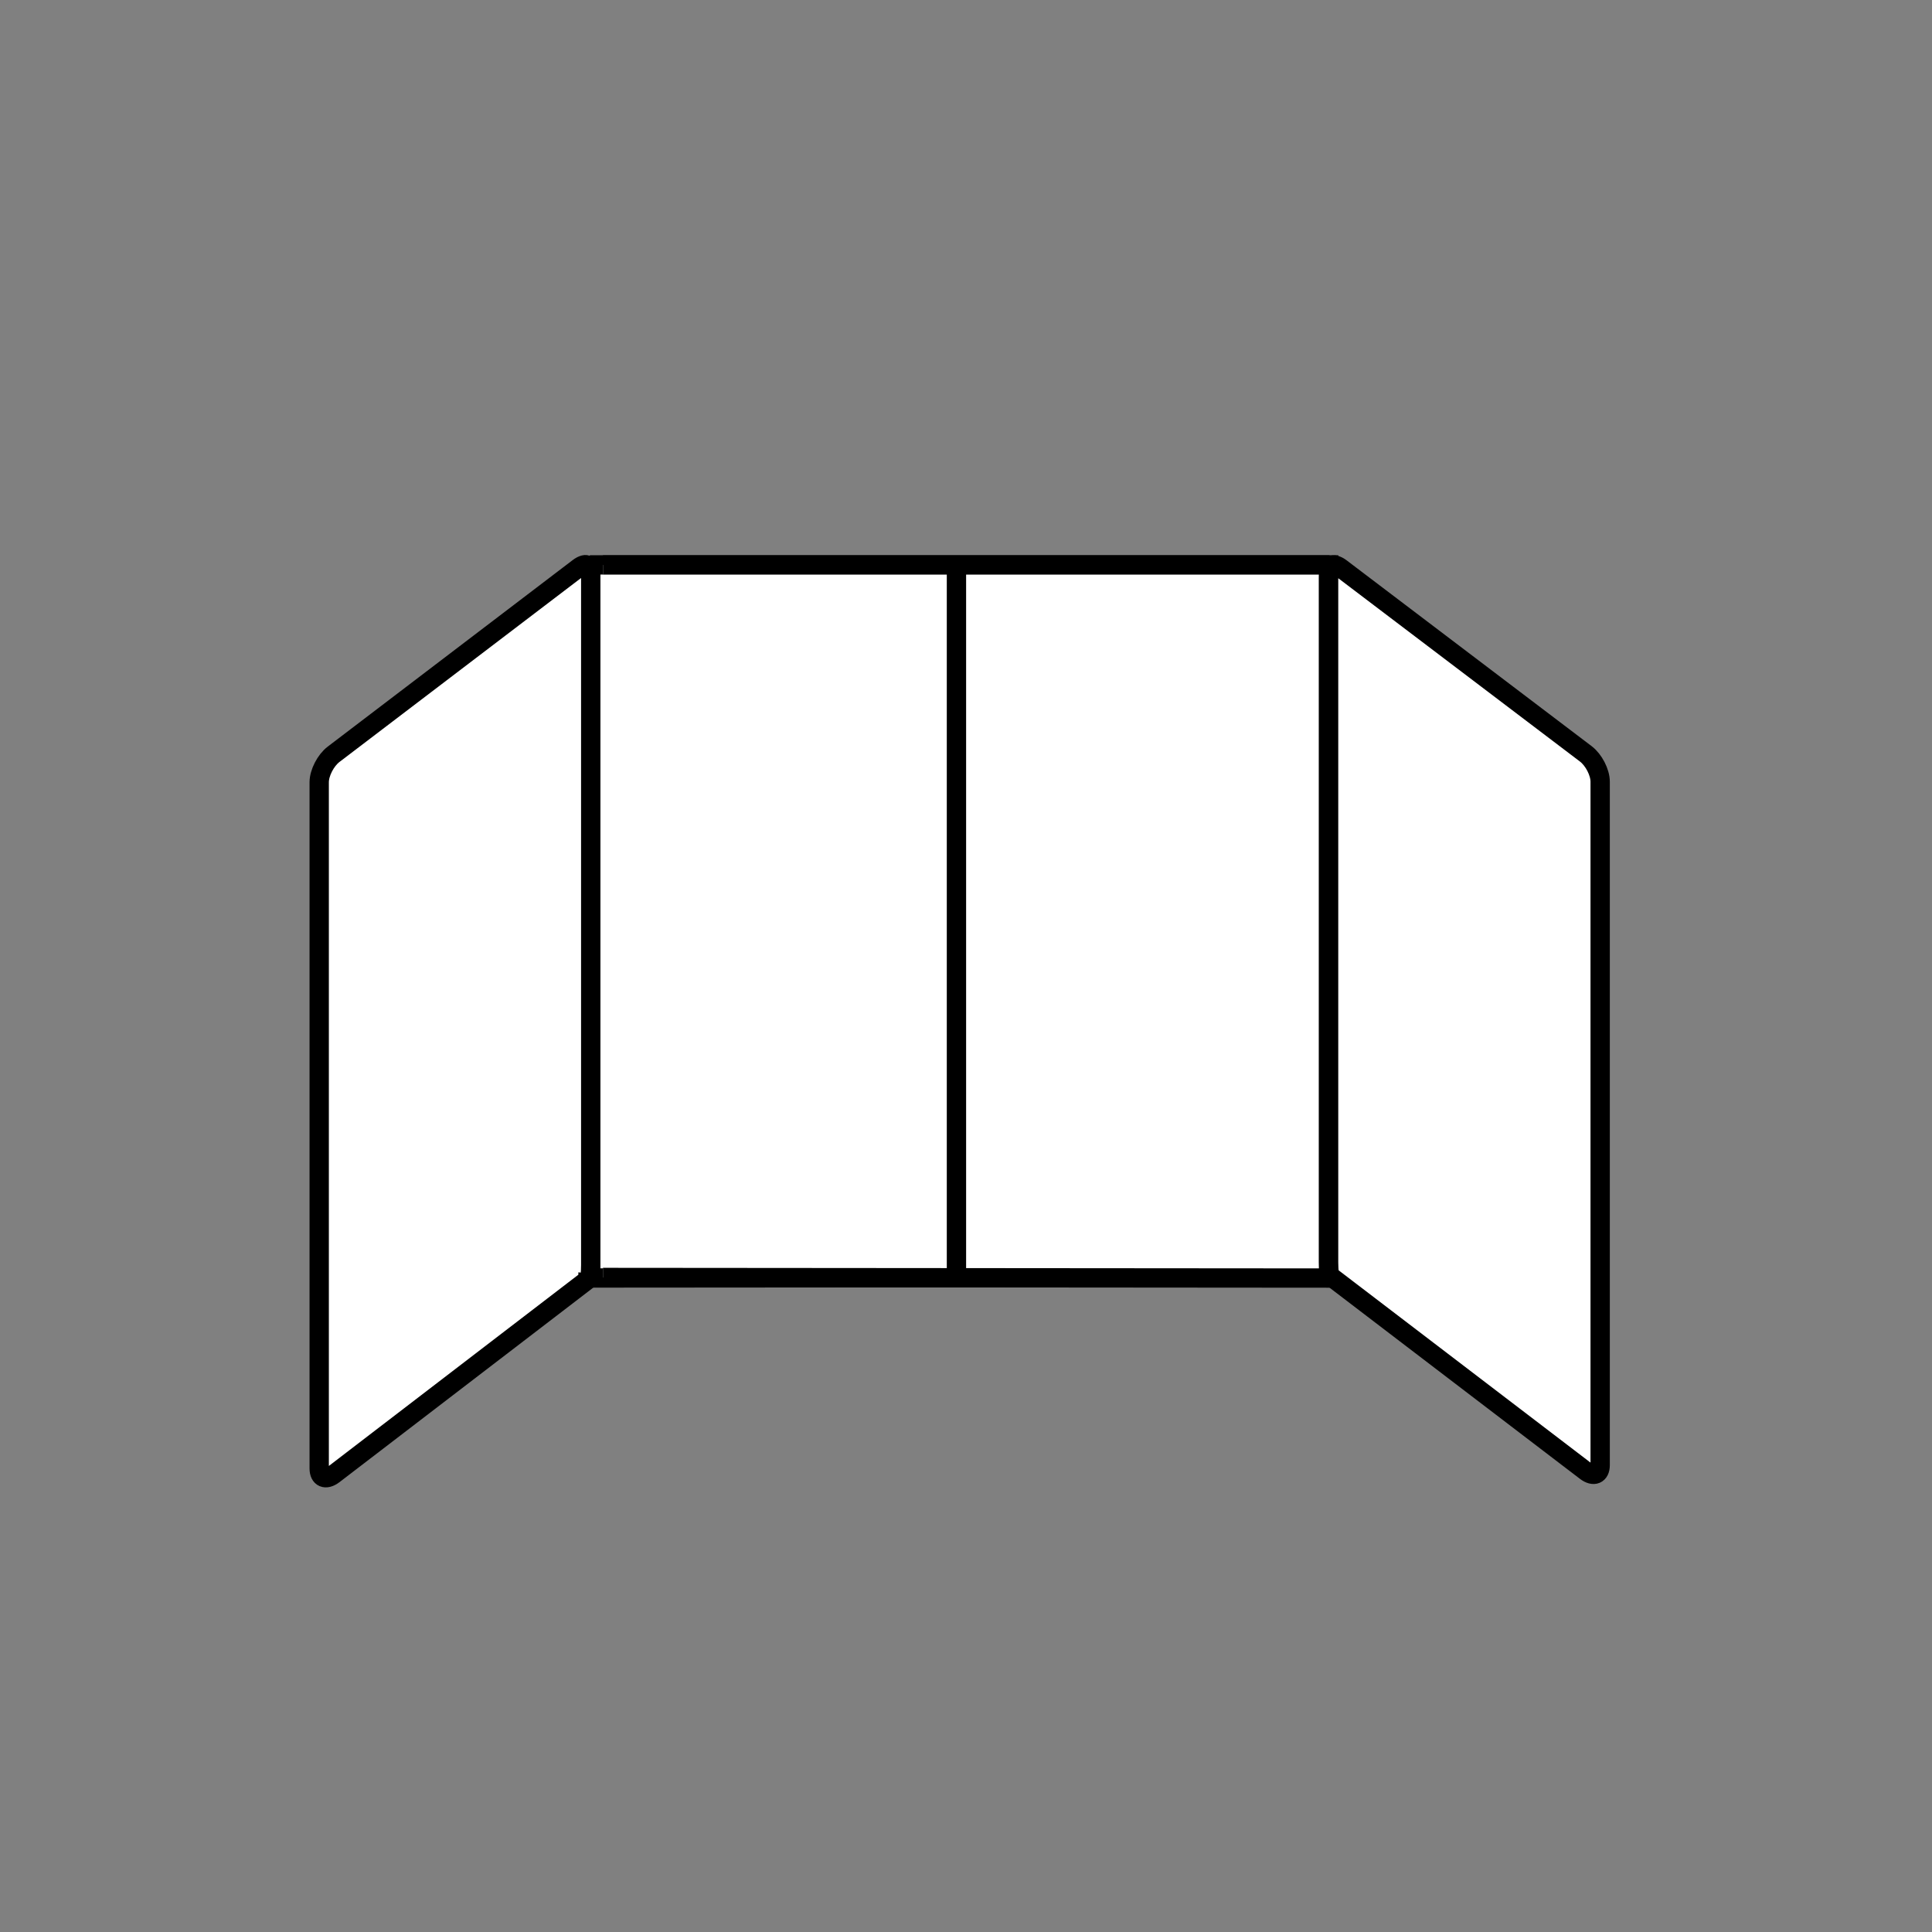
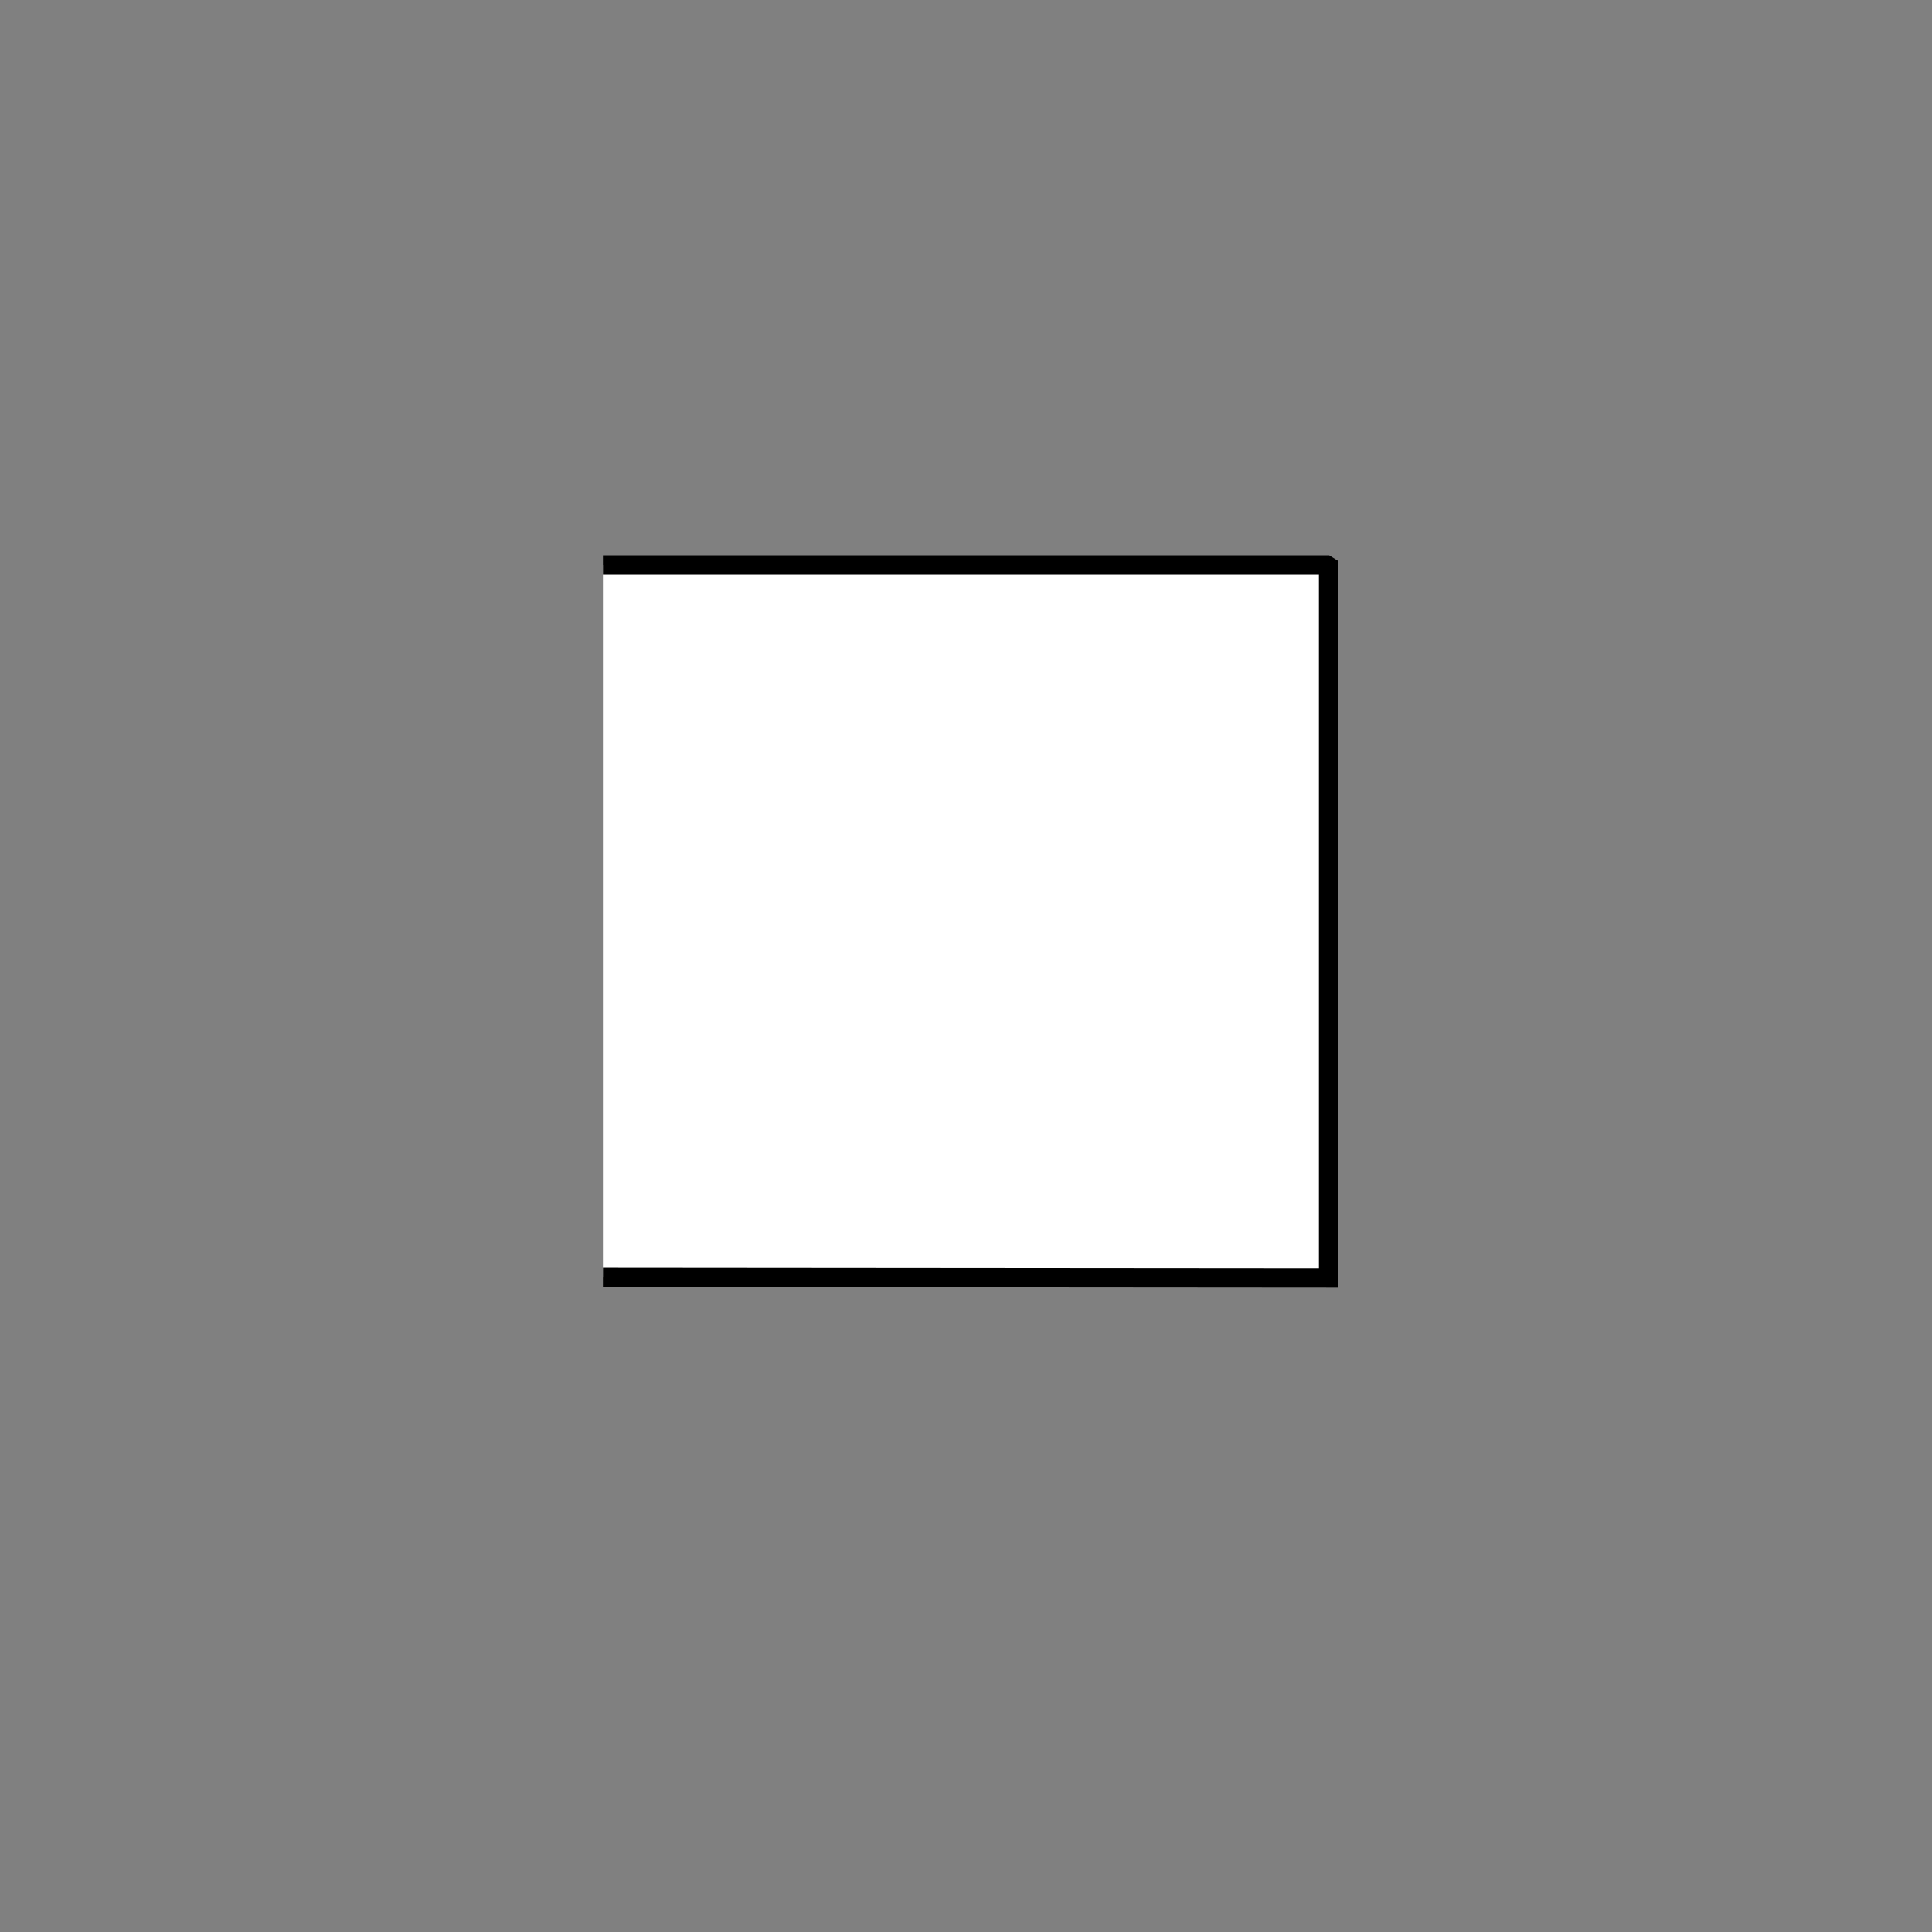
<svg xmlns="http://www.w3.org/2000/svg" id="Ebene_2" data-name="Ebene 2" viewBox="0 0 500 500" height="100" width="100">
  <rect x="0" y="0" width="500" height="500" fill="#808080" stroke="none" />
  <defs>
    <style>      .cls-1 {        fill: #fff;        stroke: #000;        stroke-miterlimit: 10;        stroke-width: 5px;      }    </style>
  </defs>
-   <path class="cls-1" d="M152.18,331.13l-65.86,50.48c-2.04,1.55-3.71.85-3.71-1.57v-177.6c0-2.42,1.67-5.66,3.71-7.22l63.42-48.29c.51-.39,1-.64,1.44-.75,1.33-.34,1.71,1.41,1.71,3.22v177.98c0,2.42-.25,3.61-.71,3.75Z" />
-   <polygon class="cls-1" points="153.45 146.19 343.84 146.19 343.84 330.6 152.89 330.74 152.89 148.02 152.89 146.53 153.45 146.19" />
  <polyline class="cls-1" points="156.04 330.61 343.84 330.76 343.84 148.03 343.84 146.55 343.29 146.21 156.04 146.21" />
-   <line class="cls-1" x1="247.53" y1="144.88" x2="247.53" y2="330.6" />
-   <path class="cls-1" d="M344.55,330.46l65.86,50.28c2.04,1.55,3.71.84,3.71-1.56v-176.89c0-2.41-1.67-5.64-3.71-7.19l-63.42-48.1c-.51-.39-1-.63-1.44-.75-1.33-.34-1.71,1.4-1.71,3.21v177.27c0,2.41.25,3.6.71,3.73Z" />
</svg>